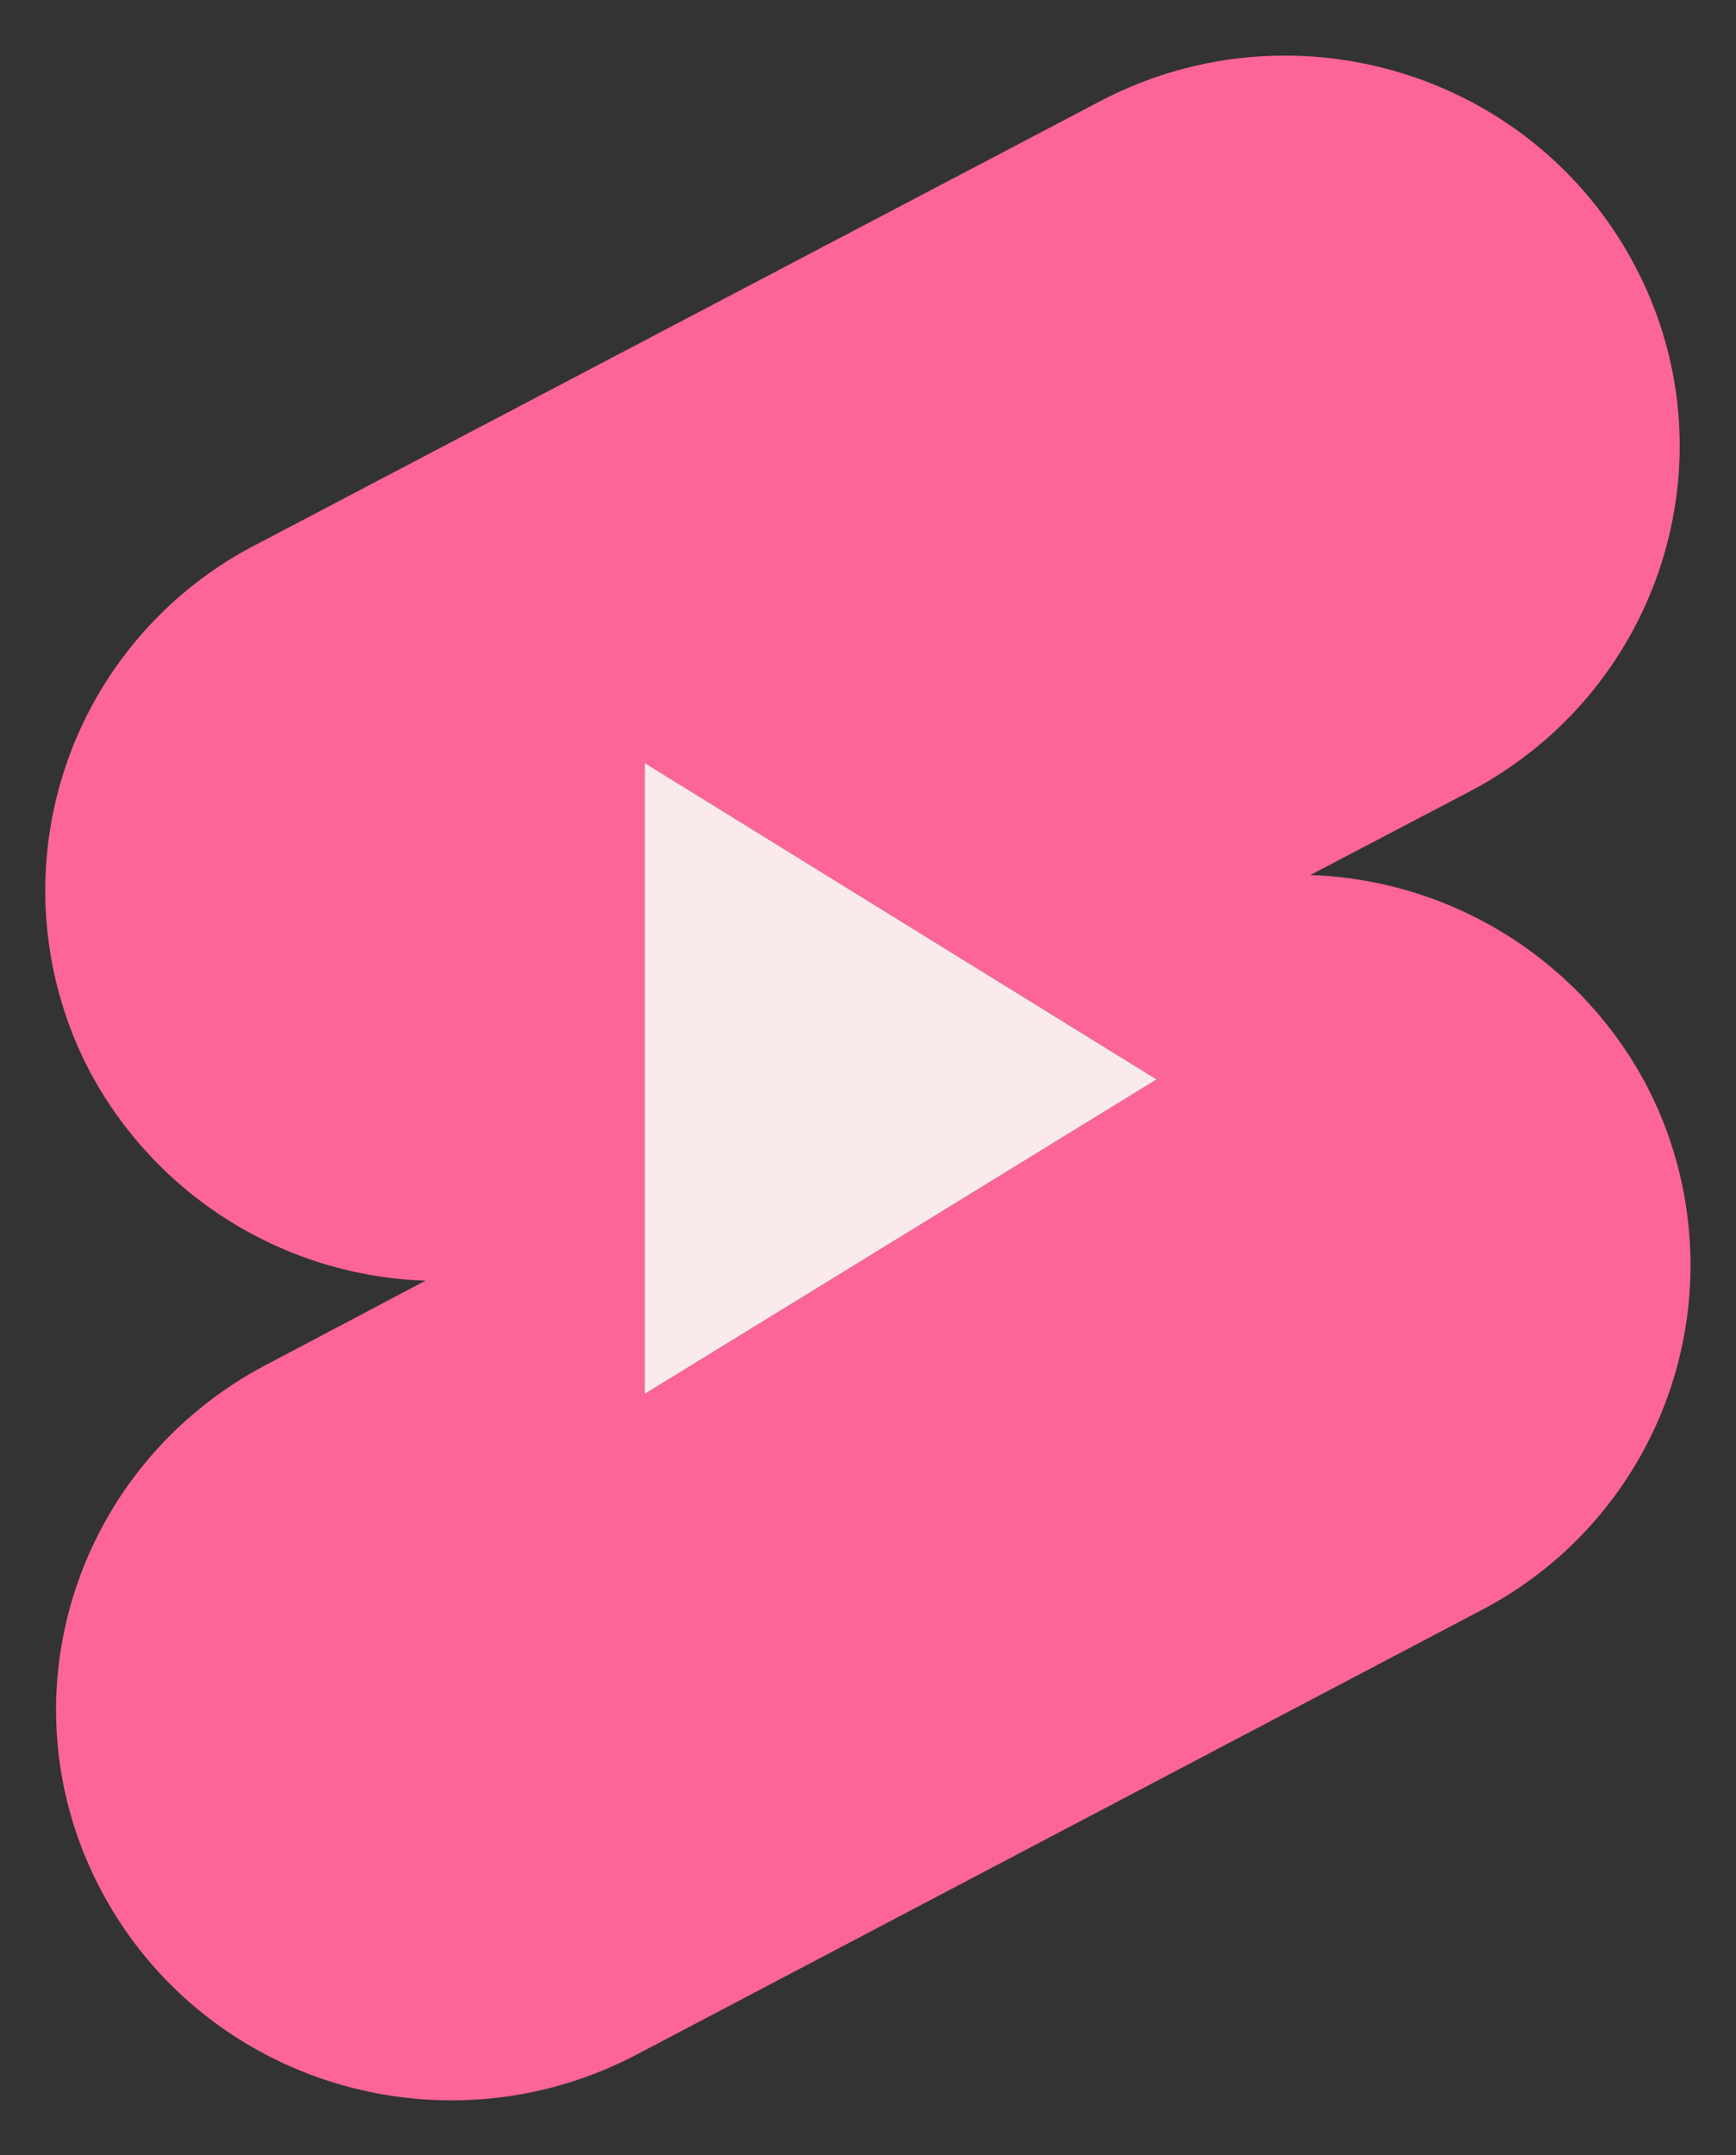
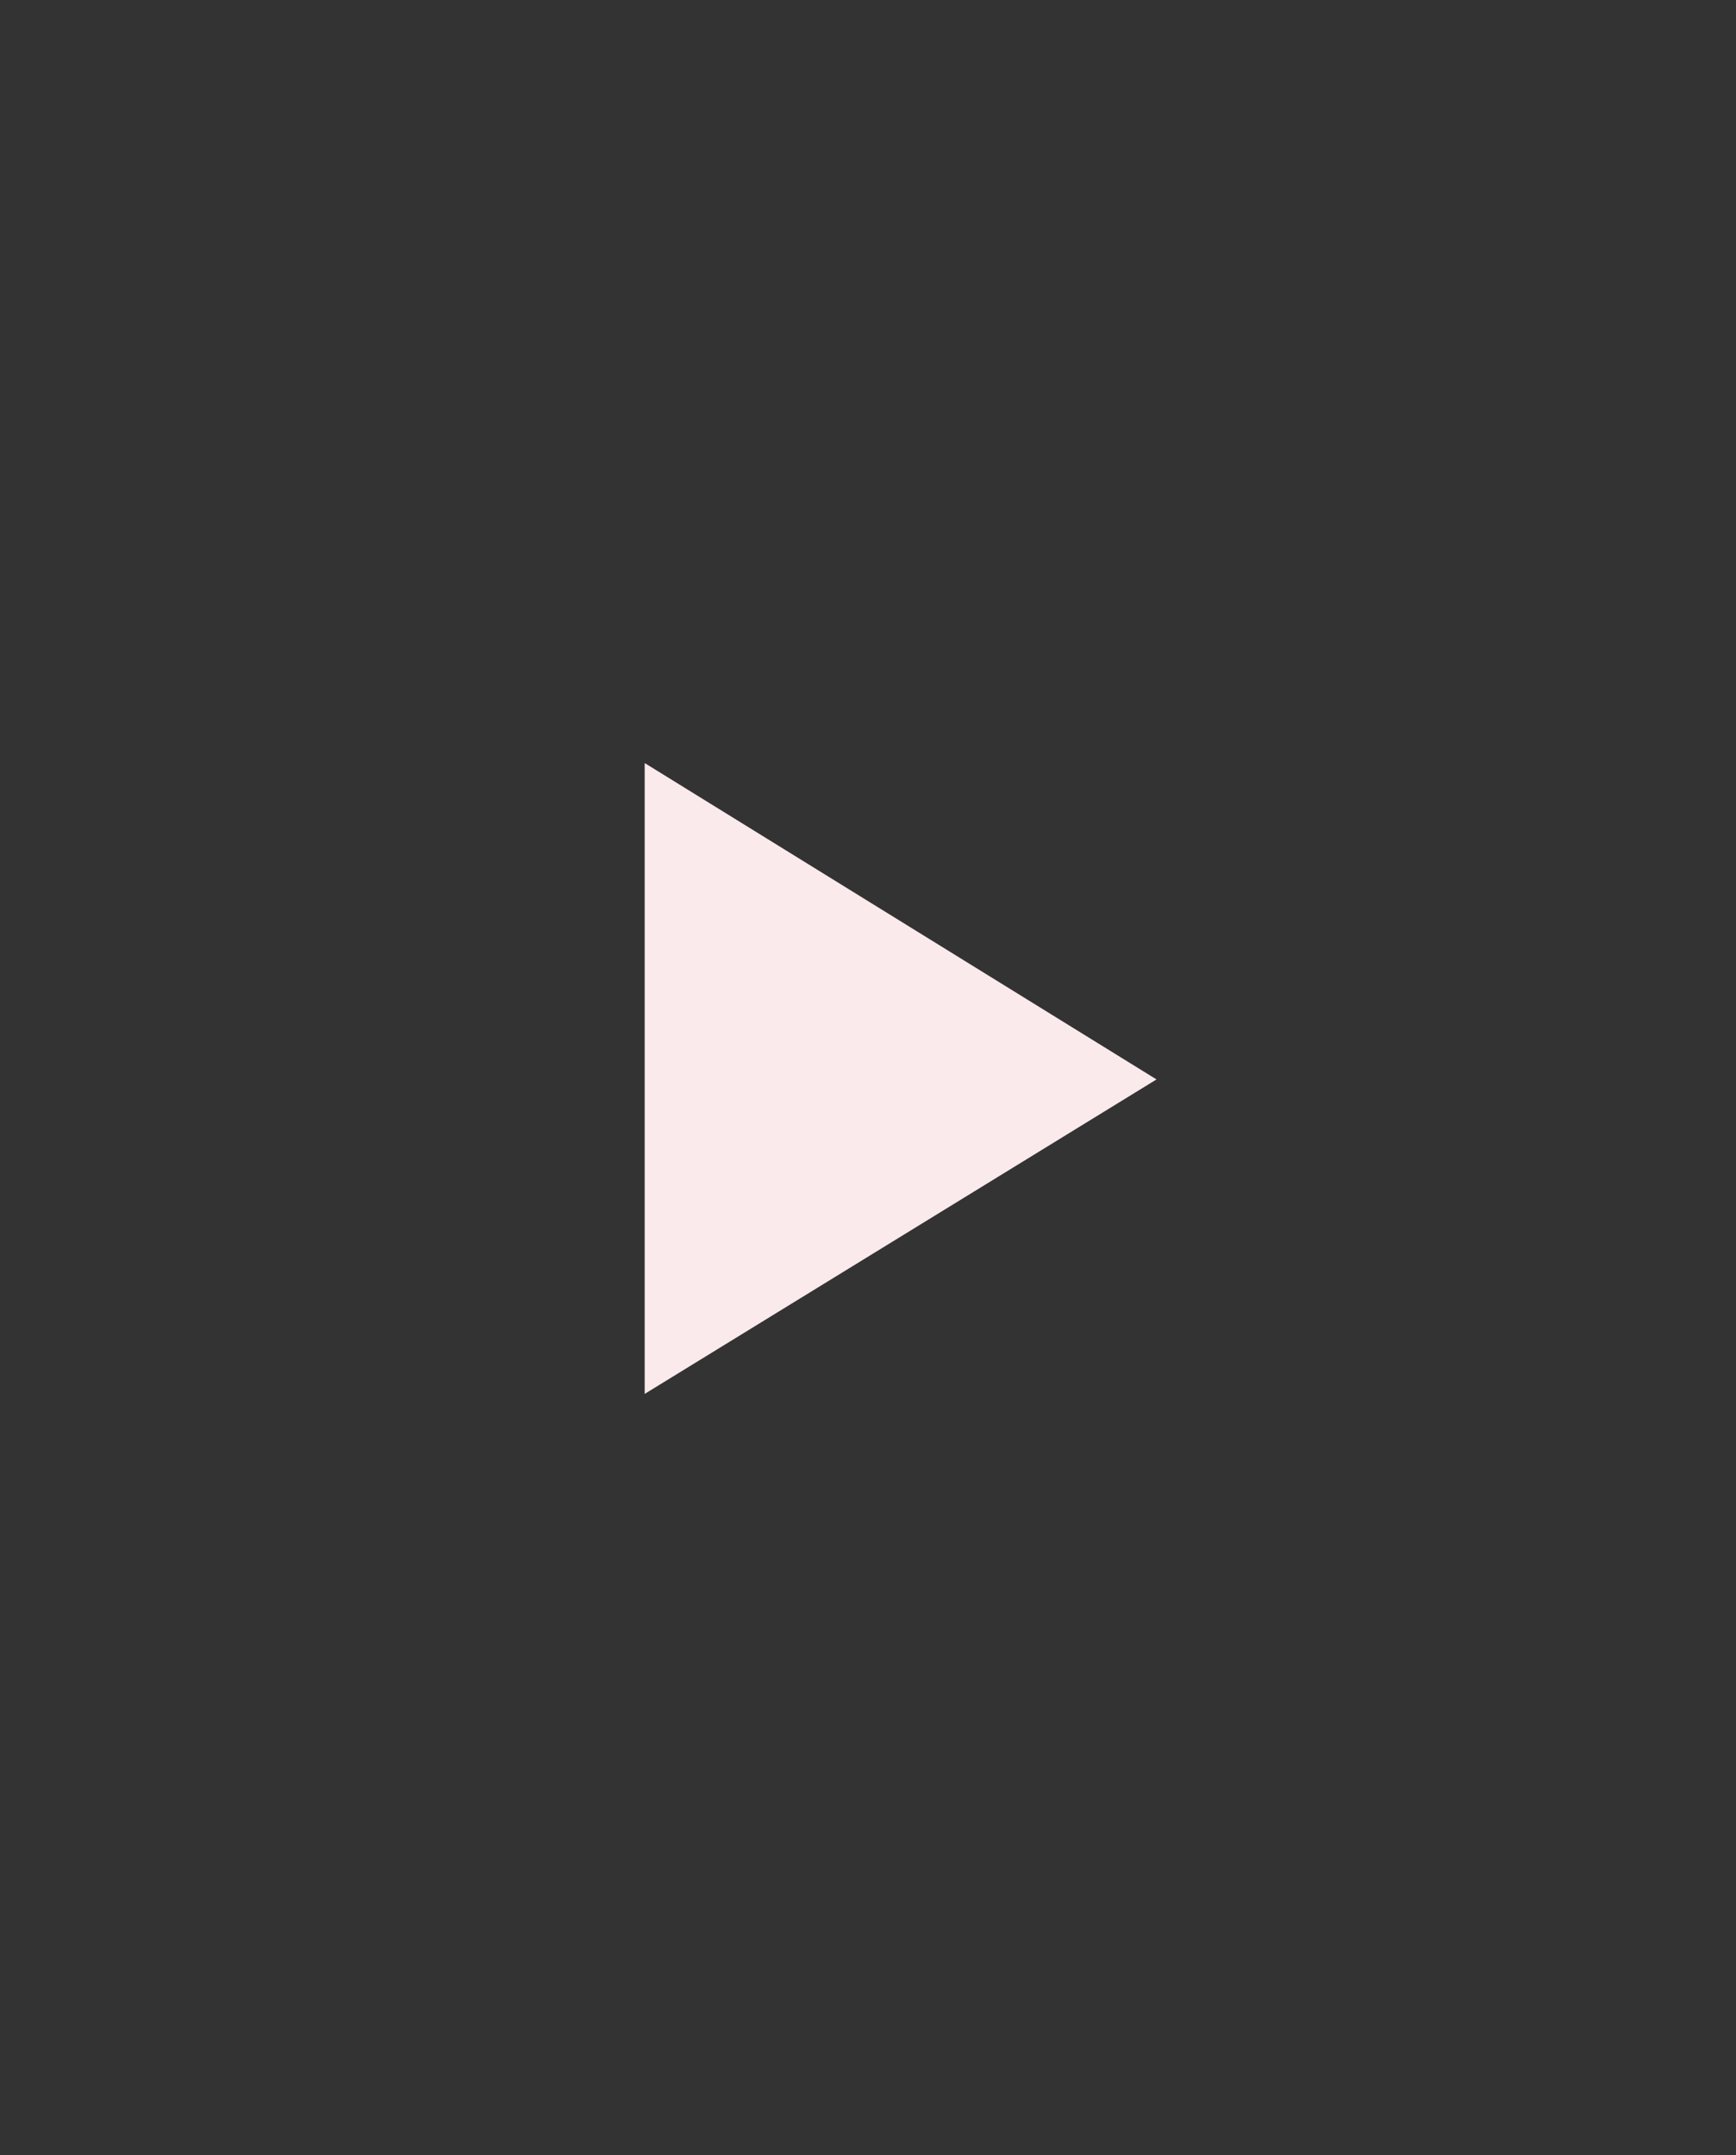
<svg xmlns="http://www.w3.org/2000/svg" data-name="Layer 1" fill="#000000" height="360.5" preserveAspectRatio="xMidYMid meet" version="1" viewBox="-7.5 -9.3 290.5 360.5" width="290.5" zoomAndPan="magnify">
  <rect x="-7.5" y="-9.3" width="290.5" height="360.5" fill="#333333" stroke="none" />
  <g id="change1_1">
-     <path d="M289,86.56c32.3-16.83,72.17-4.63,89.22,27.35s4.52,71.43-27.67,88.26l-26.52,13.89a66.18,66.18,0,0,1,56.08,34.82,65.1,65.1,0,0,1-27.67,88.26L211,413.52c-32.3,16.73-72.17,4.52-89.22-27.46s-4.52-71.32,27.67-88.15l26.52-14a66.18,66.18,0,0,1-56.08-34.82,65.1,65.1,0,0,1,27.67-88.26L289,86.56ZM212.65,197.34l85.64,52.91-85.64,52.6V197.34Z" fill="#fc6596" fill-rule="evenodd" transform="translate(-112.27 -79)" />
-   </g>
+     </g>
  <g id="change2_1">
    <path d="M186.03 171.25L100.38 118.33 100.38 223.85 186.03 171.25z" fill="#faeaec" fill-rule="evenodd" />
  </g>
</svg>